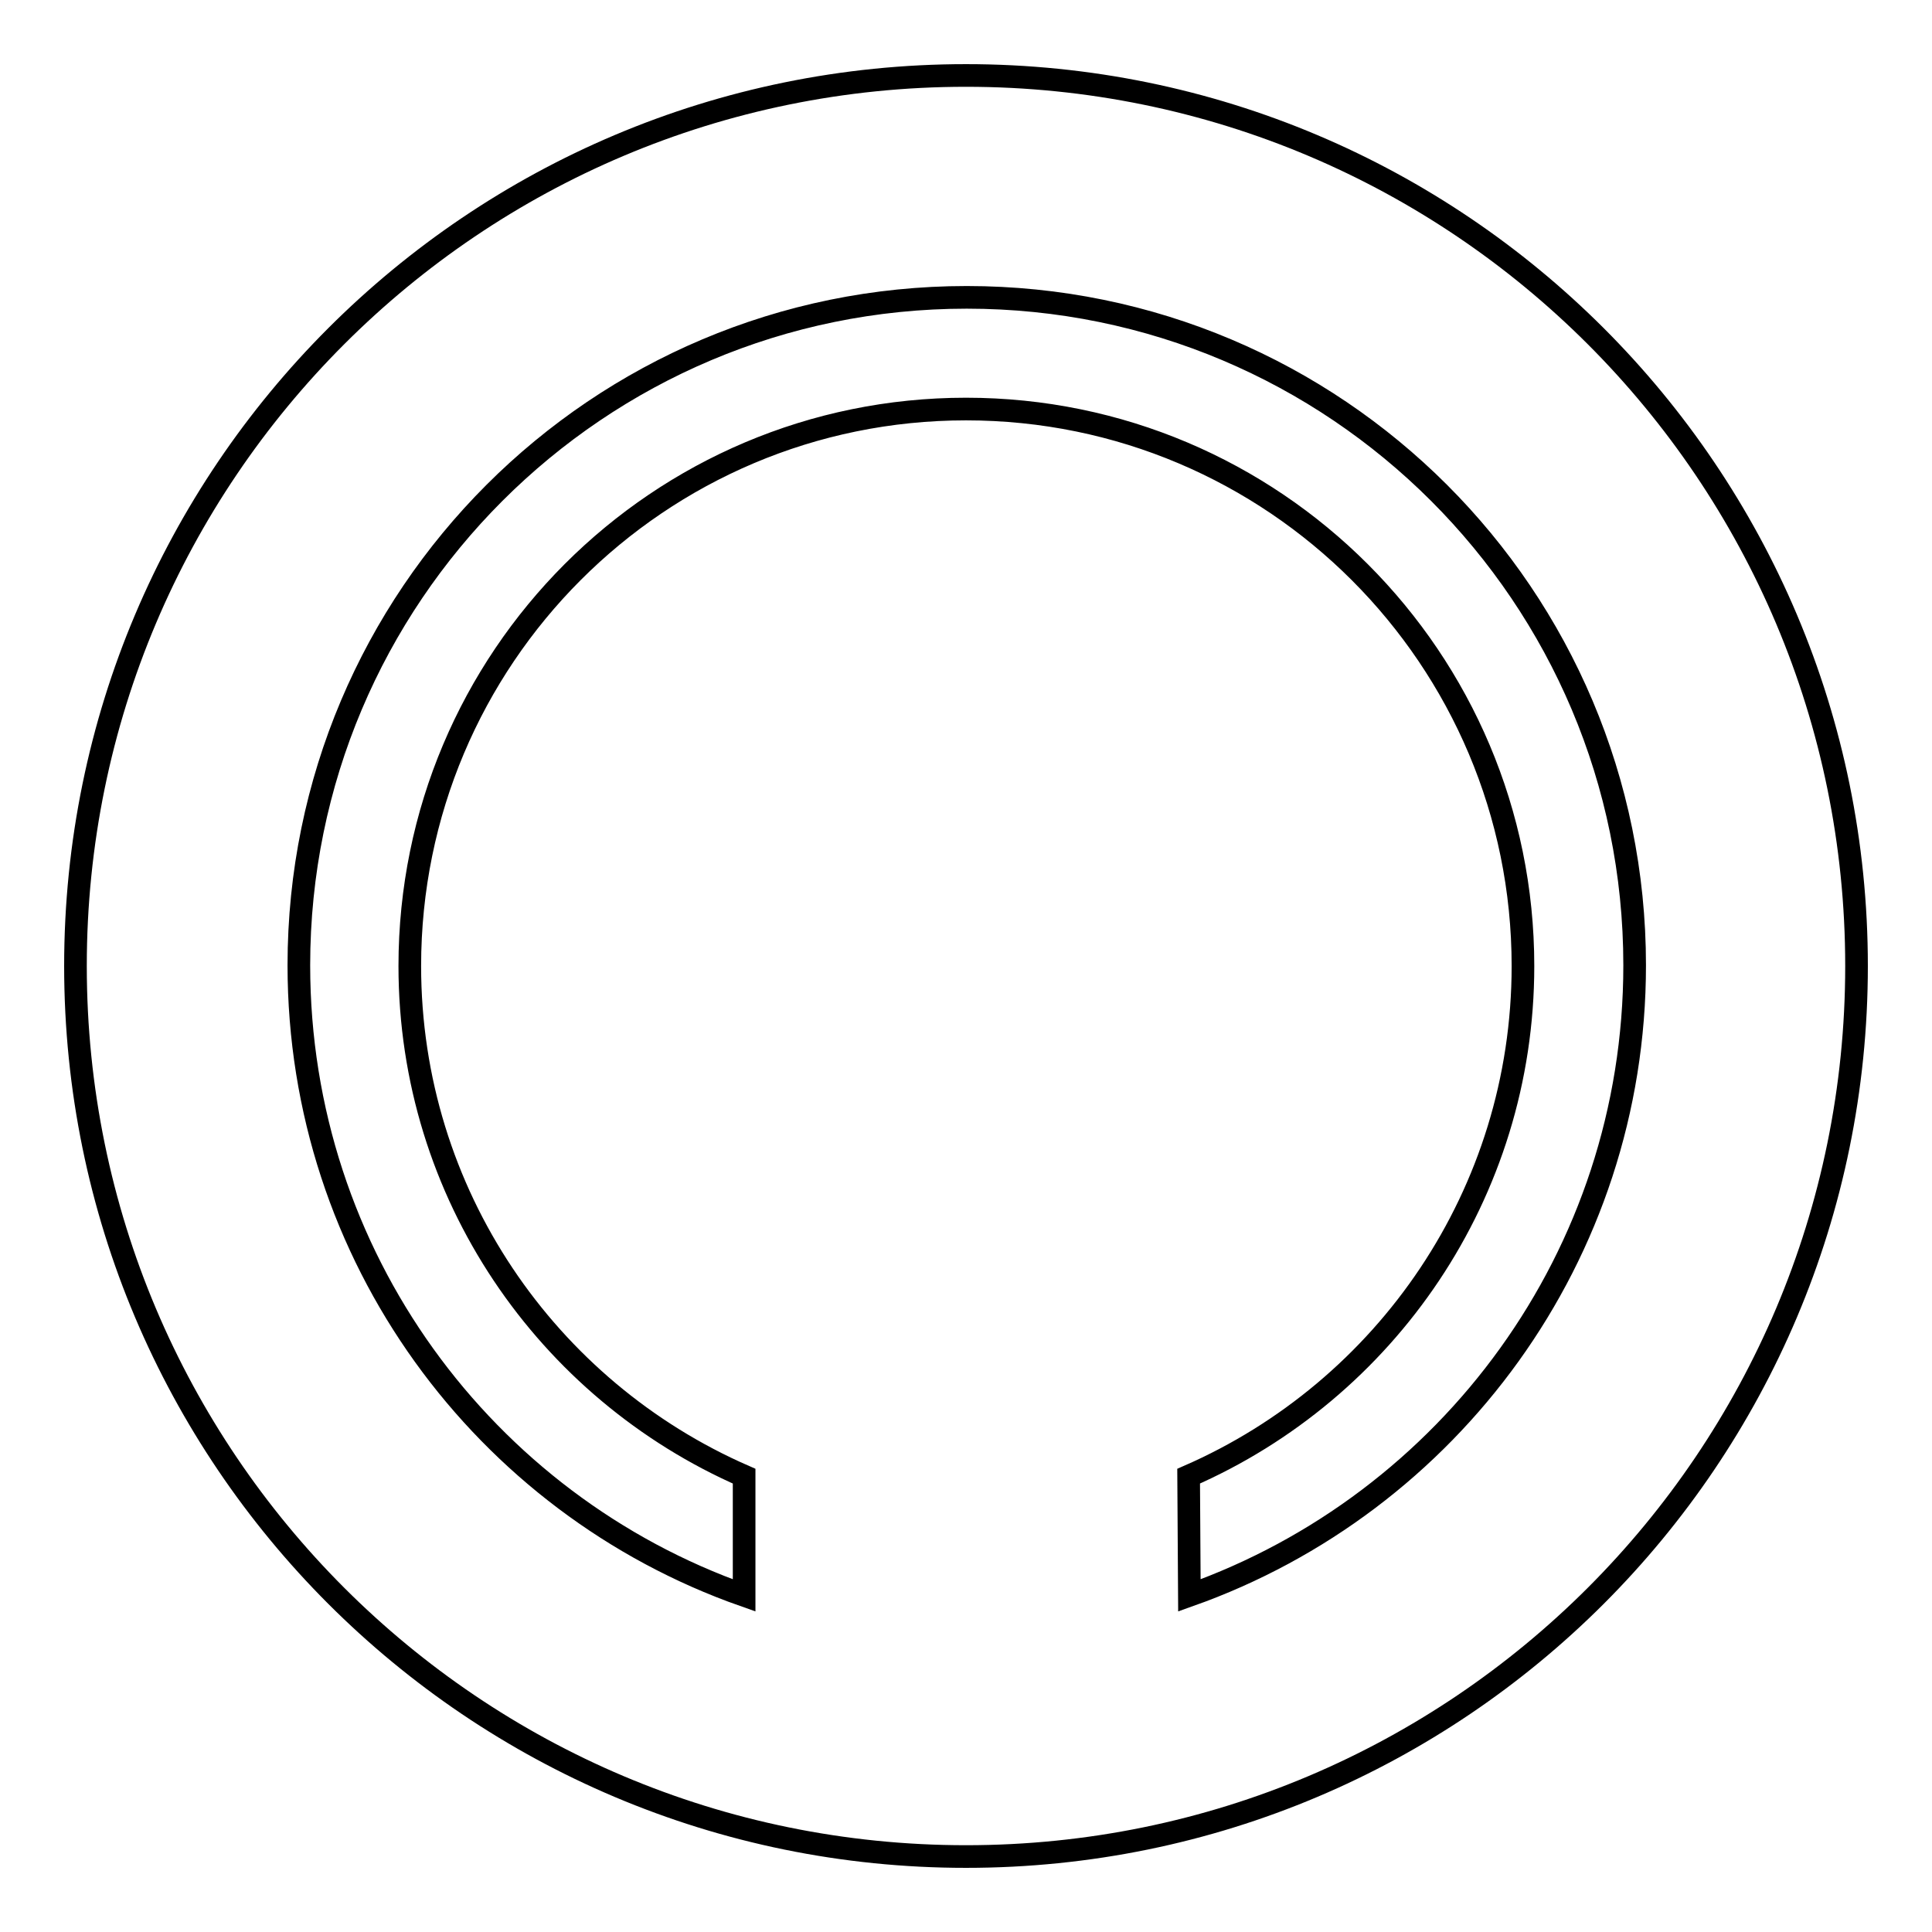
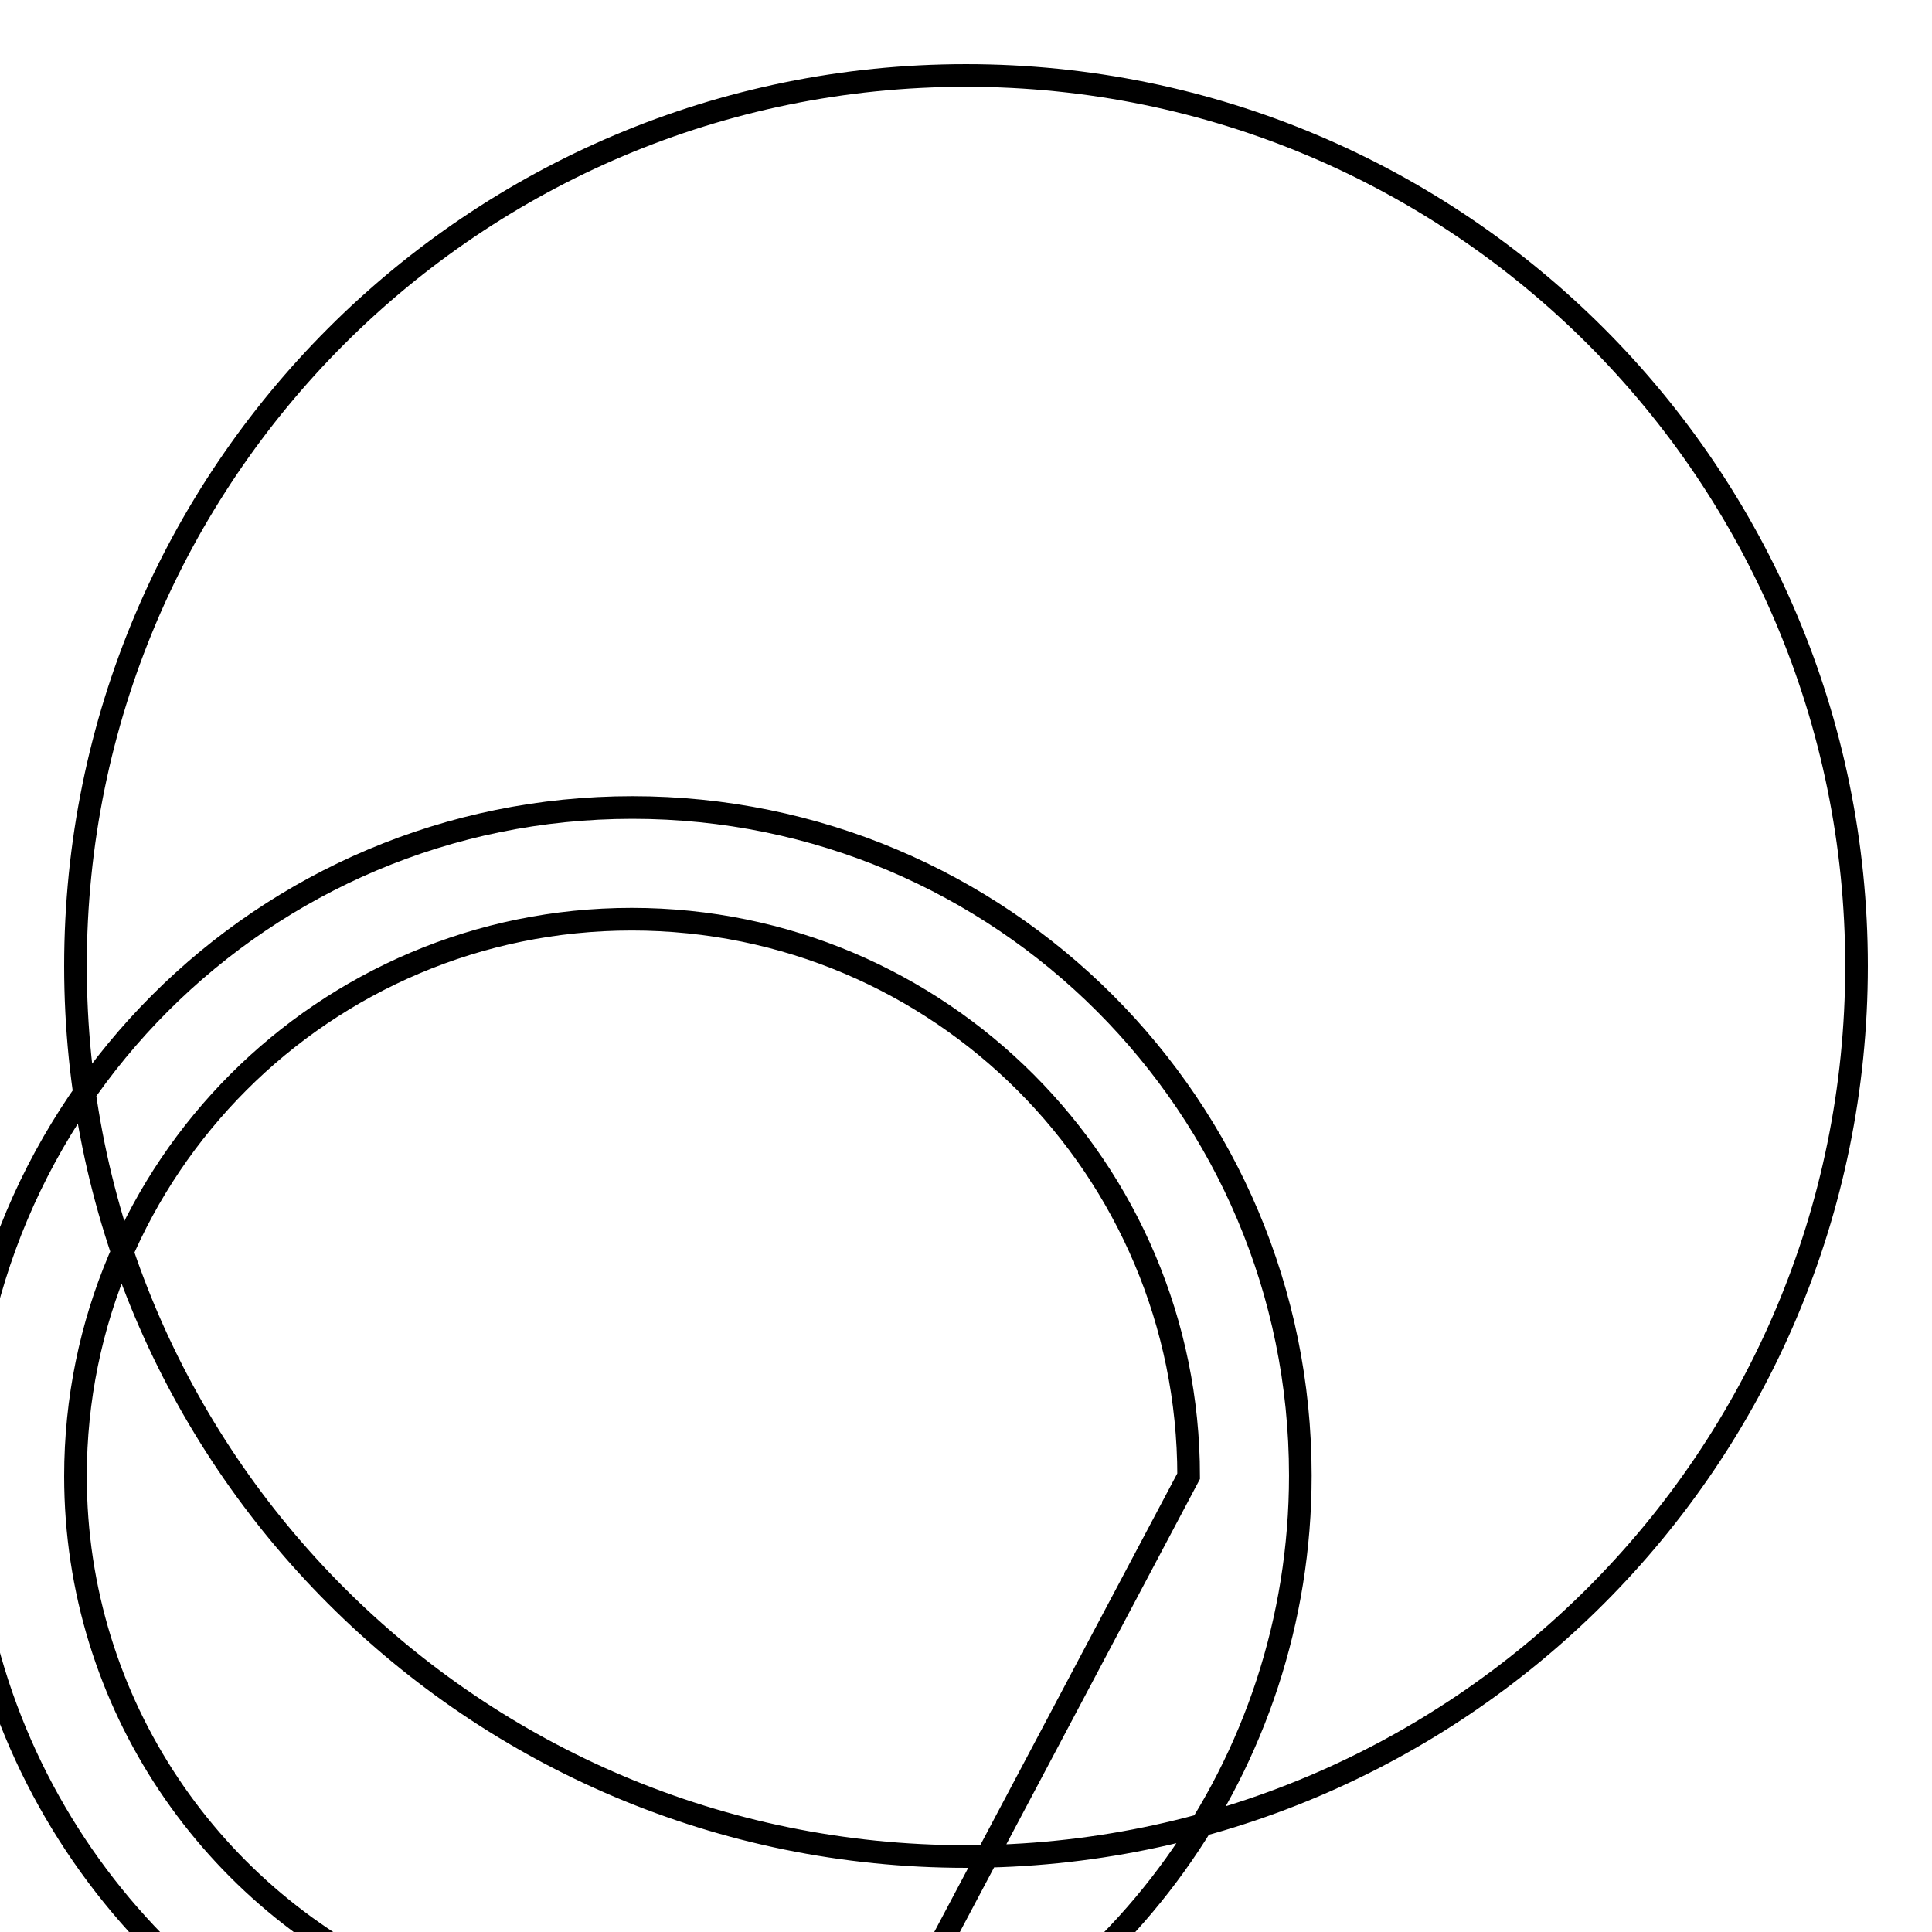
<svg xmlns="http://www.w3.org/2000/svg" version="1.1" x="0px" y="0px" viewBox="0 0 256 256" enable-background="new 0 0 256 256" xml:space="preserve">
  <g>
    <g>
-       <path stroke-width="3" fill-opacity="0" stroke="#000000" d="M157.5,195.6c26.1-11.4,44.3-37.4,44.3-67.6c0-40.7-33-73.8-73.8-73.8c-40.7,0-73.7,33-73.7,73.8c0,30.2,18.2,56.2,44.3,67.6v15.8c-34.4-12.1-59-44.9-59-83.5c0-48.9,39.6-88.5,88.5-88.5c48.9,0,88.5,39.6,88.5,88.5c0,38.5-24.6,71.3-59,83.5L157.5,195.6L157.5,195.6z M128,246c65.2,0,118-52.8,118-118c0-65.2-52.8-118-118-118C62.8,10,10,62.8,10,128C10,193.2,62.8,246,128,246z" />
+       <path stroke-width="3" fill-opacity="0" stroke="#000000" d="M157.5,195.6c0-40.7-33-73.8-73.8-73.8c-40.7,0-73.7,33-73.7,73.8c0,30.2,18.2,56.2,44.3,67.6v15.8c-34.4-12.1-59-44.9-59-83.5c0-48.9,39.6-88.5,88.5-88.5c48.9,0,88.5,39.6,88.5,88.5c0,38.5-24.6,71.3-59,83.5L157.5,195.6L157.5,195.6z M128,246c65.2,0,118-52.8,118-118c0-65.2-52.8-118-118-118C62.8,10,10,62.8,10,128C10,193.2,62.8,246,128,246z" />
    </g>
  </g>
</svg>